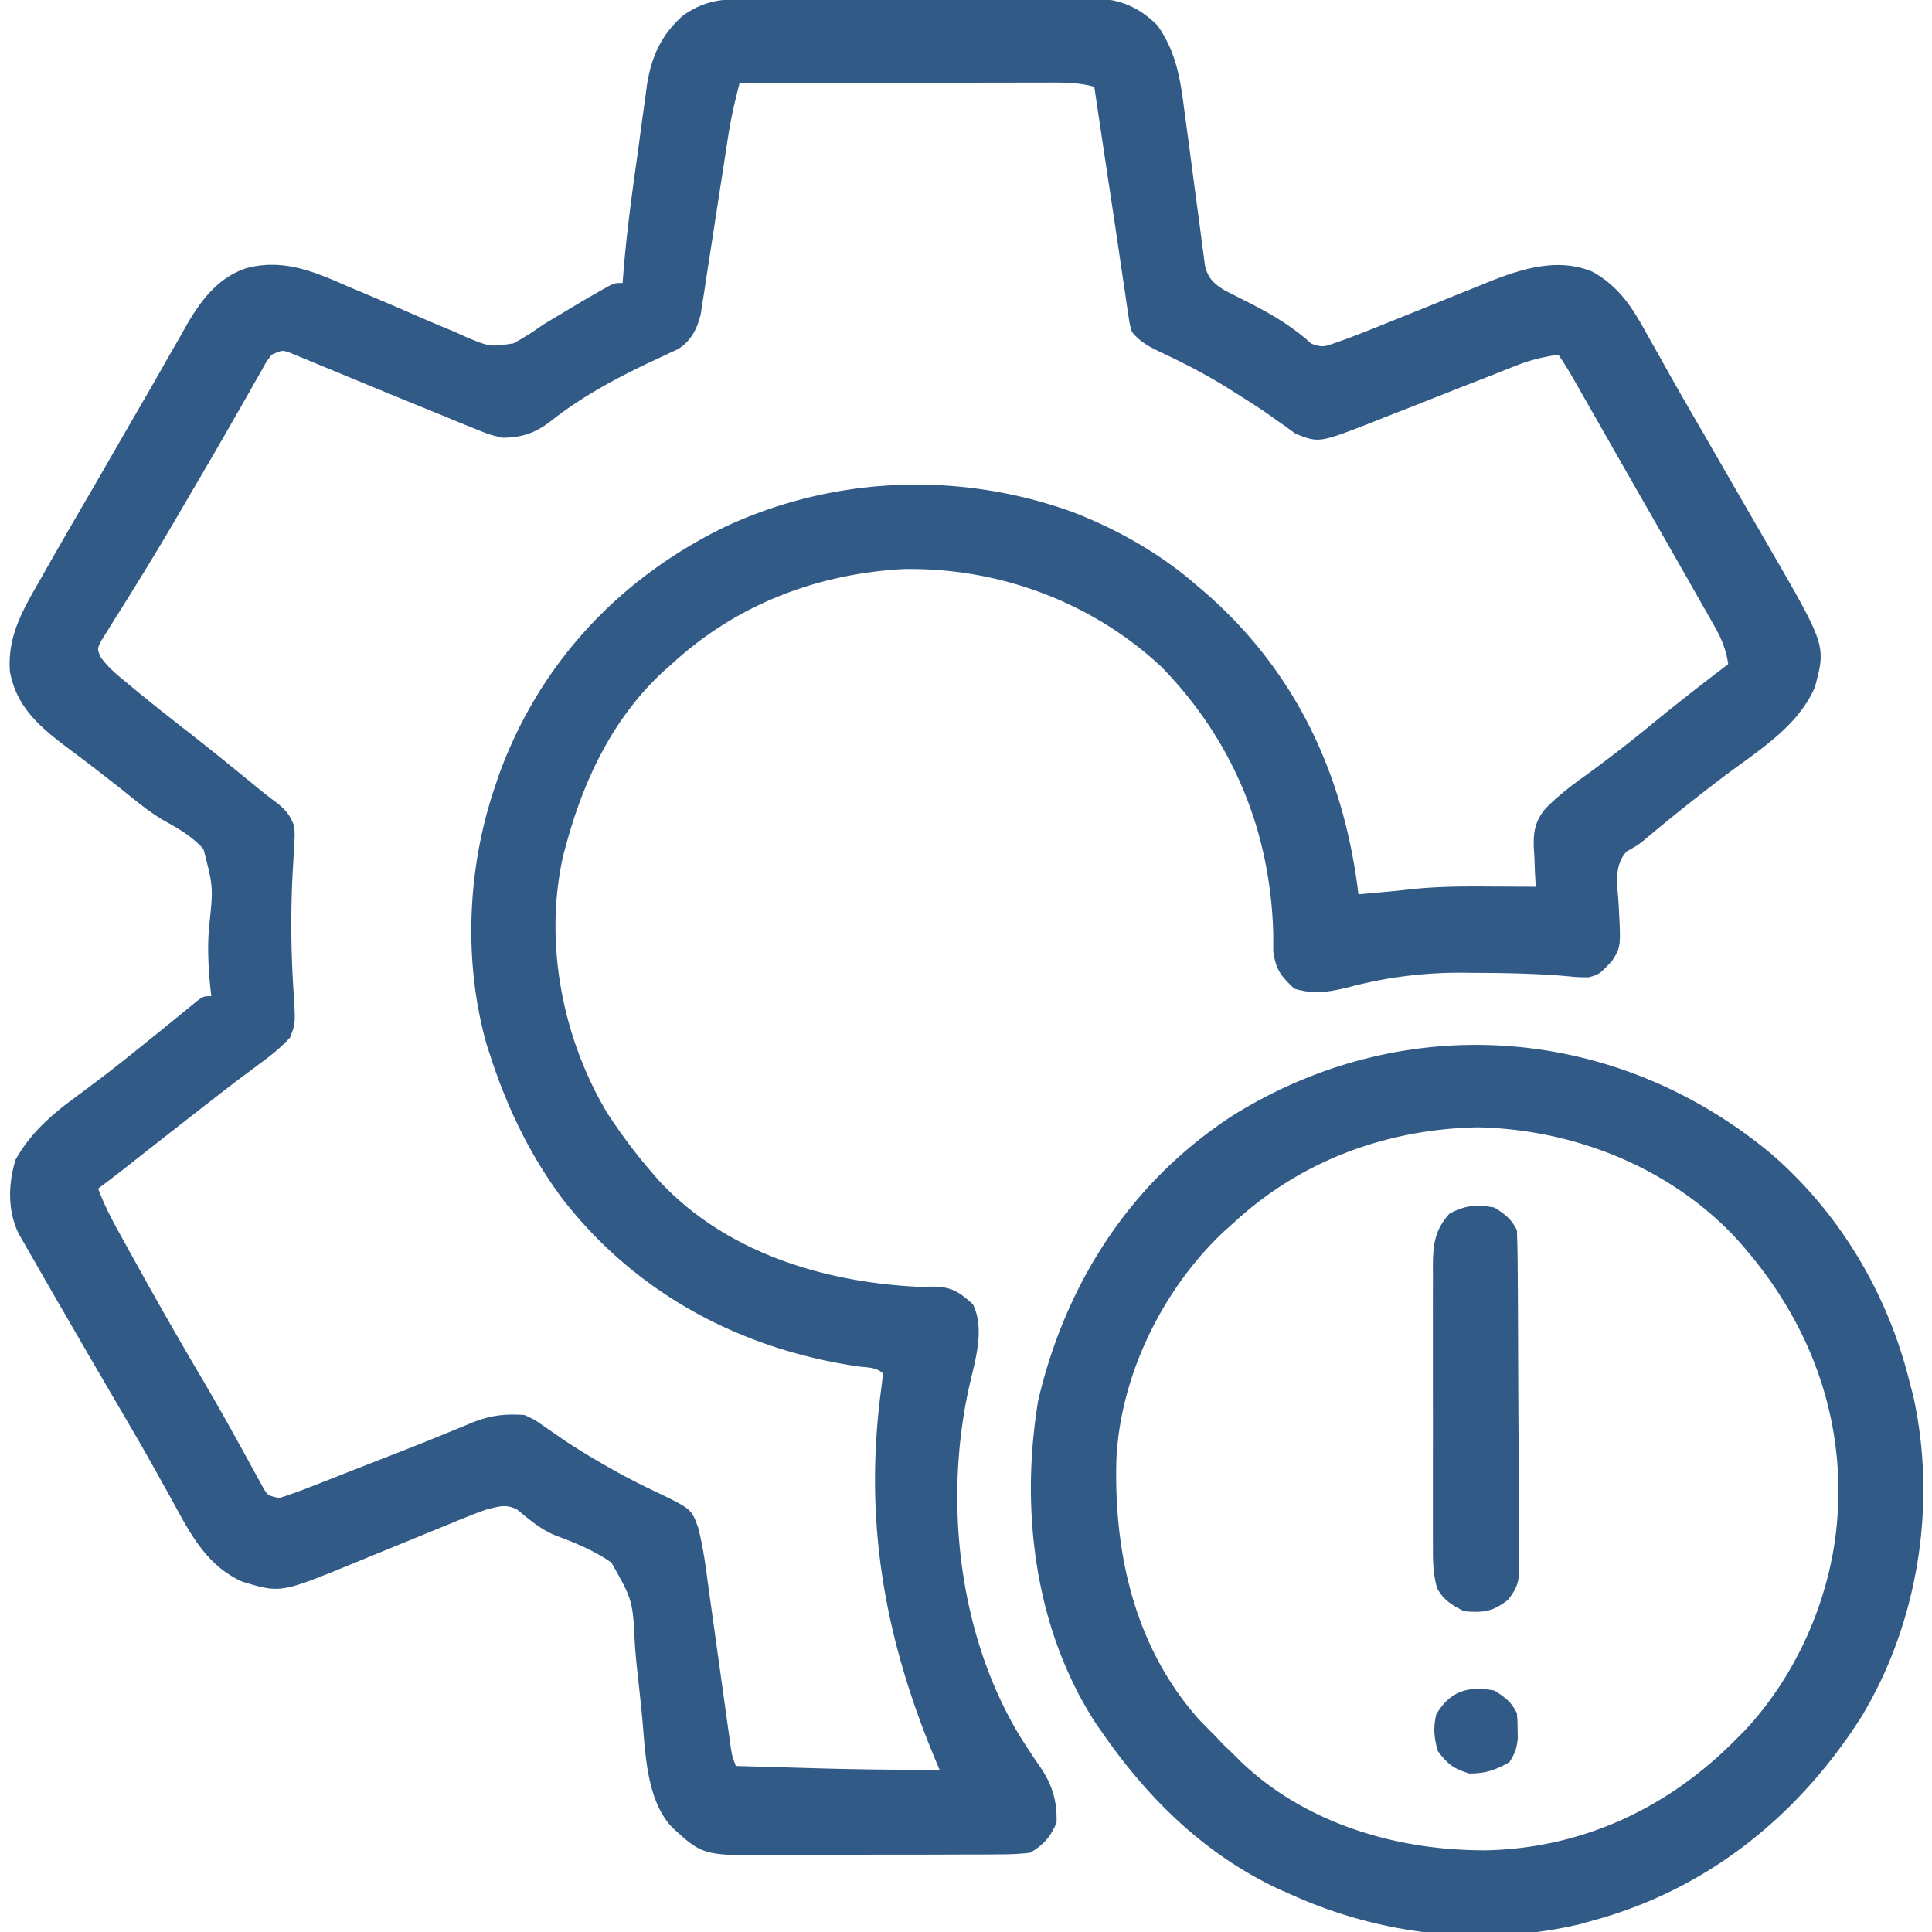
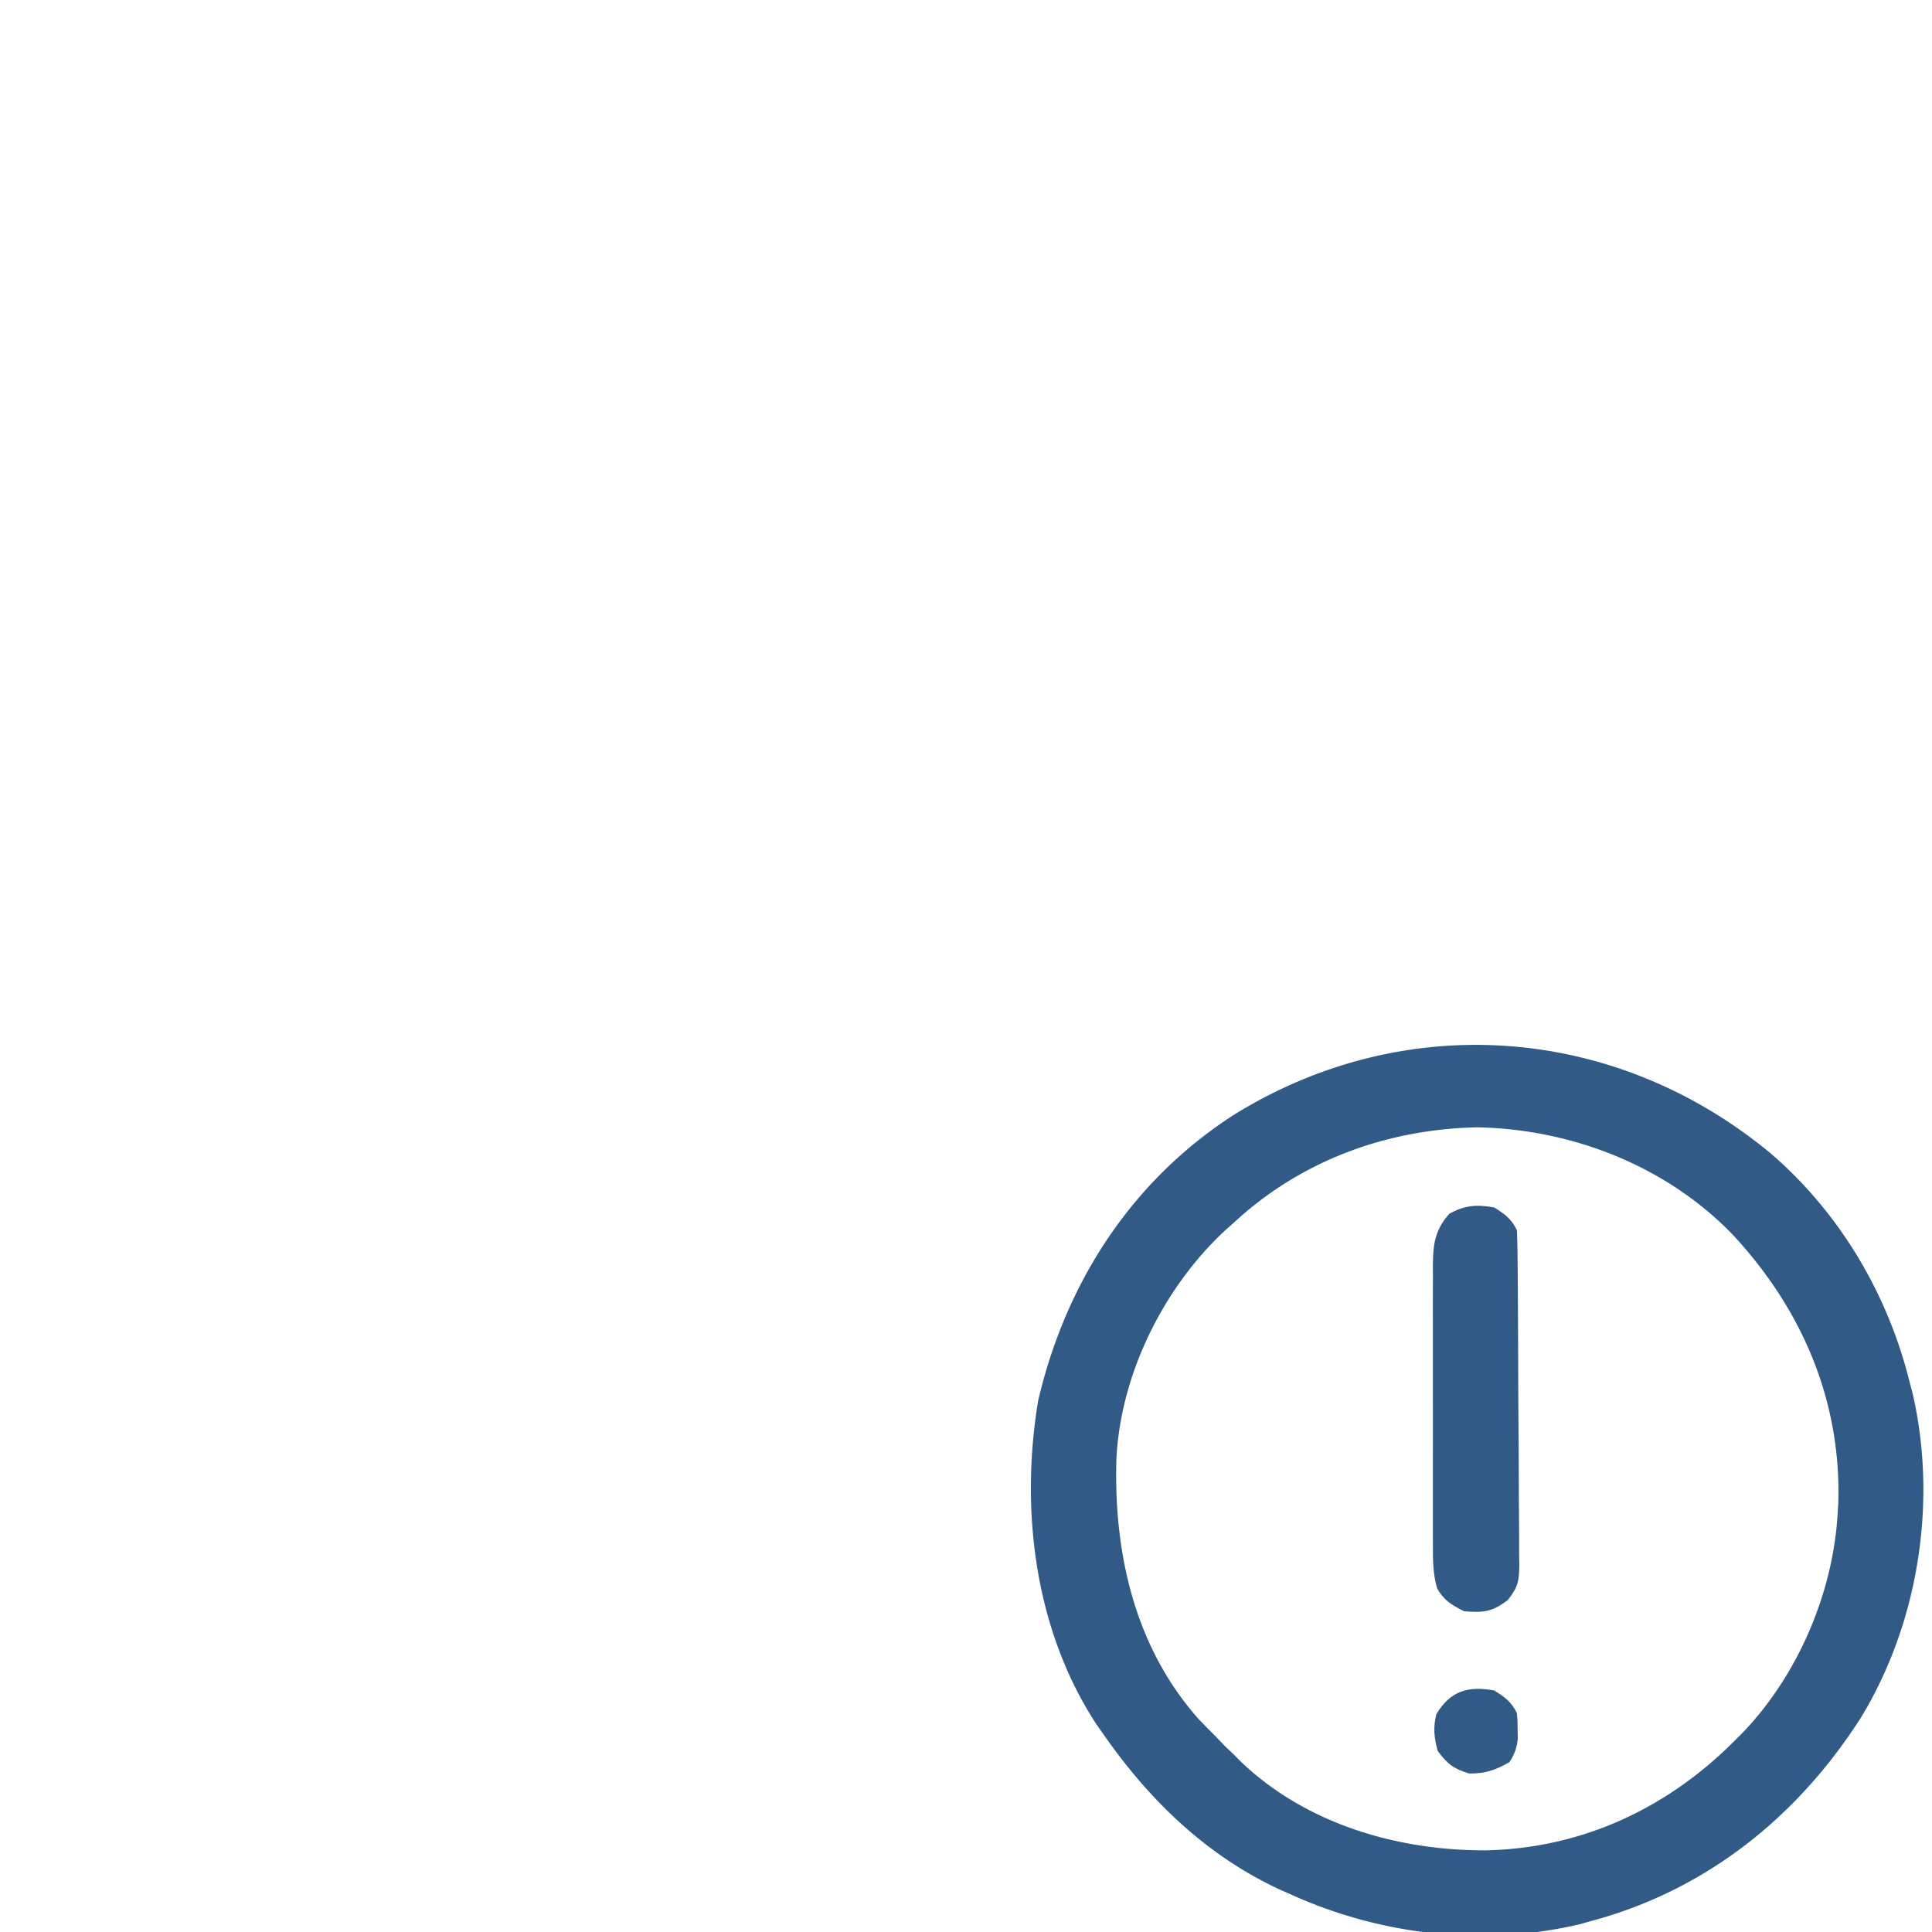
<svg xmlns="http://www.w3.org/2000/svg" width="512" height="512" fill="#315A86">
-   <path d="M199.263-.29l3.126-.02c3.408-.02 6.816-.024 10.224-.026l7.118-.02c4.974-.012 9.948-.016 14.922-.015 6.366 0 12.73-.027 19.096-.061 4.901-.022 9.802-.026 14.703-.025 2.346-.003 4.693-.012 7.039-.027 3.286-.02 6.572-.014 9.858-.002l2.92-.034c7.699.072 13.052 1.84 18.544 7.332 5.037 7.342 6.017 14.314 7.125 23.016.34 2.516.682 5.031 1.023 7.547.436 3.289.87 6.578 1.3 9.868.586 4.488 1.191 8.974 1.802 13.46l.454 3.599.456 3.328.383 2.93c.894 3.385 2.463 4.724 5.386 6.496l1.918.96c.707.36 1.413.722 2.14 1.094l2.263 1.14c6.05 3.074 11.389 6.256 16.468 10.828 2.947 1.1 3.613.748 6.505-.274l2.434-.86c4.173-1.557 8.304-3.206 12.428-4.885 1.88-.757 3.76-1.513 5.641-2.268a2420.14 2420.14 0 008.754-3.542 1722.9 1722.9 0 018.543-3.44l2.593-1.067C403.283 71.22 412.796 68.194 422 72c7.197 4.01 10.698 9.673 14.563 16.75 1.22 2.164 2.442 4.328 3.664 6.492l1.883 3.382c3.051 5.45 6.195 10.847 9.328 16.251l3.742 6.496c2.625 4.558 5.256 9.112 7.89 13.664l2.026 3.503c1.268 2.191 2.536 4.382 3.806 6.573 15 25.951 15 25.951 12.098 36.889-4.485 10.64-15.383 17.133-24.26 23.85-7.175 5.438-14.227 11.04-21.102 16.855C434 224 434 224 431.051 225.66c-3.474 3.964-2.405 8.669-2.113 13.715.627 11.511.627 11.511-1.684 15.227-3.38 3.596-3.38 3.596-6.254 4.398-2.906-.023-2.906-.023-6.5-.375-7.895-.642-15.769-.78-23.687-.813l-3.524-.038c-10.3-.013-20.146 1.239-30.101 3.913-5.256 1.23-8.984 1.893-14.188.313-3.564-3.398-4.836-4.895-5.566-9.82-.017-1.435-.015-2.87.004-4.305-.646-27.204-10.453-51.347-29.516-71.02-18.475-17.346-43.4-26.558-68.652-26.039-22.965 1.29-44.302 9.508-61.27 25.184l-2.316 2.04C162.407 190.368 154.644 206.73 150 224l-.691 2.496c-5.243 22.912-.384 48.377 11.566 68.379 3.69 5.678 7.68 11.017 12.125 16.125l1.602 1.855C192.224 331.823 217.925 339.711 243 341c1.475 0 2.95-.01 4.426-.031 4.82.042 6.9 1.531 10.387 4.656 3.153 6.306.79 14.341-.75 20.875-7.054 30.557-3.233 66.413 13.212 93.608 1.77 2.774 3.541 5.537 5.437 8.226 3.162 4.682 4.46 8.97 4.288 14.666-1.56 3.775-3.494 5.949-7 8-2.715.3-5.2.43-7.915.42l-2.406.026c-2.625.023-5.25.024-7.874.023l-5.494.023c-3.842.013-7.683.015-11.525.009-4.902-.006-9.804.025-14.706.065-3.786.026-7.57.029-11.356.025a604.07 604.07 0 00-5.418.03c-19.967.175-19.967.175-28.189-7.343-6.94-7.38-7.065-20.052-7.984-29.665-.394-4.097-.85-8.186-1.306-12.276a229.267 229.267 0 01-.568-6.326c-.577-11.931-.577-11.931-6.232-21.919-4.628-3.198-9.59-5.253-14.847-7.19-3.893-1.611-6.85-4.14-10.075-6.82-3.075-1.58-4.731-.861-8.105-.082-3.213 1.12-6.349 2.41-9.492 3.71l-2.742 1.119a2992.532 2992.532 0 00-8.641 3.546c-2.873 1.176-5.746 2.351-8.62 3.525-1.784.73-3.567 1.46-5.349 2.194-19.817 8.133-19.817 8.133-29.937 5.062C54.327 414.746 50.03 405.642 45 396.5a5093.573 5093.573 0 00-3.445-6.168l-1.779-3.181c-2.83-5.02-5.738-9.992-8.651-14.964a4941.192 4941.192 0 01-15.187-26.125l-1.877-3.247A2927.778 2927.778 0 019 334l-1.507-2.61-1.364-2.394-1.181-2.06c-2.995-6.116-2.77-13.24-.823-19.624 3.974-7.02 9.369-11.776 15.813-16.5 1.511-1.13 3.021-2.264 4.53-3.398l2.294-1.718c3.441-2.608 6.812-5.301 10.176-8.009l1.86-1.491c2.773-2.229 5.535-4.47 8.288-6.723l2.727-2.223 2.332-1.922C54 264 54 264 56 264l-.247-2.183c-.544-5.436-.801-10.62-.358-16.07 1.153-10.65 1.153-10.65-1.475-20.732-3.011-3.408-6.818-5.53-10.755-7.723-3.999-2.386-7.538-5.386-11.165-8.292a1605.474 1605.474 0 00-4.574-3.57l-2.244-1.747a483.989 483.989 0 00-6.264-4.738c-7.653-5.754-14.518-11.048-16.297-21.082C1.927 168.216 6.397 161.083 11 153l1.61-2.842c3.752-6.604 7.564-13.17 11.393-19.73 2.597-4.46 5.17-8.933 7.74-13.408 2.472-4.296 4.957-8.583 7.442-12.872 1.814-3.146 3.608-6.302 5.4-9.46 1.138-1.98 2.276-3.96 3.415-5.938l1.526-2.724c3.785-6.528 8.333-12.518 15.787-14.964 9.755-2.59 17.976.92 26.87 4.84 2.332.983 4.665 1.964 6.999 2.944 3.64 1.543 7.273 3.1 10.893 4.69 3.52 1.538 7.06 3.018 10.609 4.491 1.07.488 2.142.975 3.246 1.477 5.935 2.418 5.935 2.418 12.101 1.508 2.811-1.515 5.365-3.168 7.969-5.012a410.826 410.826 0 015.125-3.063l2.445-1.48a353.575 353.575 0 017.43-4.332l2.188-1.242C163 75 163 75 165 75l.168-2.225c.813-10.31 2.175-20.51 3.624-30.749.306-2.19.604-4.381.895-6.574.425-3.2.874-6.396 1.329-9.593l.376-2.942c1.136-7.666 3.734-13.594 9.608-18.792 6.073-4.301 11.023-4.422 18.263-4.416zM196 22c-1.201 4.649-2.283 9.219-3.006 13.97l-.516 3.346-.537 3.54-1.17 7.51c-.608 3.922-1.212 7.846-1.81 11.77a2836.53 2836.53 0 01-1.77 11.407l-.53 3.558-.526 3.318-.446 2.908c-1.013 3.93-2.45 6.845-5.859 9.123l-2.514 1.163-2.794 1.332-2.96 1.367c-9.13 4.383-17.564 8.963-25.55 15.254-4.169 3.244-7.782 4.418-13.012 4.434-3.514-.9-3.514-.9-7.137-2.379l-2.042-.815A606.01 606.01 0 01117 110l-5.178-2.109c-6.519-2.657-13.03-5.33-19.53-8.033-2.788-1.158-5.58-2.304-8.374-3.448l-2.585-1.085-2.39-.973-2.095-.867c-2.056-.72-2.056-.72-4.848.515-1.446 1.906-1.446 1.906-2.758 4.328l-1.619 2.818-1.748 3.104c-1.264 2.205-2.528 4.41-3.793 6.613l-2.017 3.534c-3.105 5.429-6.269 10.823-9.434 16.217-1.069 1.824-2.134 3.65-3.2 5.477-3.564 6.103-7.185 12.163-10.915 18.167-.715 1.158-1.43 2.316-2.143 3.475a596.716 596.716 0 01-4.08 6.501l-1.805 2.926-1.608 2.551c-1.14 2.25-1.14 2.25-.195 4.44 1.961 2.758 4.465 4.788 7.065 6.911l1.749 1.454c4.615 3.814 9.313 7.522 14.037 11.201 6.678 5.206 13.24 10.554 19.785 15.927a158.463 158.463 0 004.519 3.485c2.272 1.968 3.085 3.101 4.16 5.871.12 2.52.12 2.52-.059 5.383l-.171 3.251-.207 3.491a266.732 266.732 0 00.295 32.56c.442 7.531.442 7.531-.987 11.264-2.294 2.514-4.69 4.467-7.433 6.488l-3.508 2.625-1.911 1.422c-3.69 2.77-7.32 5.616-10.956 8.453l-2.306 1.794a3214.32 3214.32 0 00-16.343 12.806A361.643 361.643 0 0126 315c1.45 3.852 3.218 7.385 5.203 10.988l.952 1.731c1.028 1.867 2.061 3.73 3.095 5.593l1.078 1.95a1204.089 1204.089 0 0016.567 29.007 657.09 657.09 0 018.761 15.297l1.796 3.235a892.785 892.785 0 013.375 6.156l1.528 2.758 1.333 2.441c1.26 2.154 1.26 2.154 4.312 2.844a119.09 119.09 0 008.191-2.938l2.481-.962a1668.13 1668.13 0 007.89-3.1 46859.507 46859.507 0 0012.818-5 719.745 719.745 0 0012.631-5.063l2.433-.988c1.502-.61 3-1.232 4.492-1.867 4.911-1.98 8.764-2.467 14.064-2.082 2.73 1.25 2.73 1.25 5.188 3l2.843 1.941L150 382c7.629 4.945 15.319 9.328 23.532 13.21 9.706 4.66 9.706 4.66 11.483 9.626 1.463 5.569 2.115 11.297 2.895 16.992l.522 3.715c.549 3.902 1.09 7.804 1.63 11.707.545 3.917 1.092 7.834 1.641 11.75.342 2.433.68 4.867 1.015 7.302l.466 3.328.405 2.93c.368 2.569.368 2.569 1.411 5.44 4.958.146 9.916.288 14.874.427 1.679.048 3.357.096 5.035.146 11.368.334 22.719.493 34.091.427l-.839-1.978c-13.827-32.864-19.45-64.282-14.5-99.9L234 364c-1.782-1.782-4.28-1.55-6.674-1.9-31.188-4.58-58.97-19.413-78.382-44.56-8.538-11.507-14.516-23.955-18.944-37.54l-.96-2.934c-6.268-21.874-5.257-46.591 1.96-68.066l1.09-3.273c10.65-29.621 31.75-52.321 59.98-66.08 28.971-13.521 62.116-14.793 92.18-3.96 11.825 4.575 23.175 10.985 32.75 19.313l2.445 2.082C343.548 178.126 356.213 205.519 360 237a7319.454 7319.454 0 007.617-.684c1.841-.172 3.682-.352 5.518-.572 7.174-.824 14.275-.859 21.49-.807l3.621.014c2.918.012 5.836.028 8.754.049-.07-1.146-.14-2.292-.21-3.473-.057-1.53-.112-3.06-.165-4.59l-.152-2.279c-.112-4.316.315-6.974 3.09-10.365 3.301-3.384 6.969-6.182 10.812-8.918a370.419 370.419 0 0016.813-13C444.016 186.769 450.96 181.339 458 176c-.593-3.918-1.784-6.783-3.738-10.219l-1.717-3.04-1.857-3.241-1.92-3.387A3491.66 3491.66 0 00443 146a3981.544 3981.544 0 00-8.766-15.355c-2.496-4.353-4.984-8.711-7.468-13.07a99120.016 99120.016 0 00-5.464-9.585l-3.029-5.31c-.583-1.024-1.166-2.048-1.768-3.102A110.904 110.904 0 00413 94c-4.015.57-7.545 1.44-11.312 2.934l-3.065 1.203c-1.078.43-2.157.858-3.268 1.3l-6.927 2.711a4753.981 4753.981 0 00-10.862 4.287 2642.424 2642.424 0 01-10.523 4.127l-3.249 1.301c-14.254 5.544-14.254 5.544-20.517 3.055l-2.34-1.73-2.804-1.961L335 109a387.004 387.004 0 00-7.687-4.938l-2.029-1.282c-5.535-3.443-11.247-6.407-17.144-9.18-3.225-1.534-5.873-2.817-8.14-5.6-.613-2-.613-2-.957-4.355l-.425-2.77-.43-3.063-.482-3.204c-.364-2.436-.723-4.872-1.078-7.308-.72-4.955-1.47-9.904-2.218-14.855A13619.25 13619.25 0 01290 23c-4.236-1.188-8.347-1.133-12.716-1.114h-2.662c-2.9 0-5.8.009-8.7.016l-6.036.005c-5.294.003-10.588.013-15.881.024-5.403.01-10.805.015-16.208.02-10.6.01-21.198.028-31.797.049z" />
  <path d="M469.355 305.75C487.503 321.404 500.226 342.81 506 366l.96 3.672c6.451 28.522 1.453 60.433-13.76 85.445-16.727 26.251-40.91 45.7-71.2 53.883l-3.438.965c-25.61 5.989-52.805 2.853-76.562-7.965l-3.102-1.367C319.3 491.48 304.174 476.623 292 459l-1.559-2.223c-16.256-24.98-20.125-56.623-15.316-85.59 7.277-31.196 24.688-58.202 51.766-75.683 45.525-28.264 101.418-23.893 142.464 10.246zM327 324l-2.54 2.262c-16.141 15.117-27.388 37.774-28.582 60.01-.82 25.074 4.758 50.22 21.872 69.415A266.448 266.448 0 00322 460l2.5 2.625L327 465l1.738 1.758c17.35 16.664 41.887 23.798 65.491 23.593 25.482-.664 48.034-11.379 65.771-29.351l2.238-2.242C476.654 443.475 485.811 421.93 487 401l.16-2.55c.869-27.309-9.723-51.738-28.16-71.45-17.59-18.088-42.487-27.764-67.5-28.25-24.053.494-46.776 8.84-64.5 25.25z" />
  <path d="M396 320c2.87 1.794 4.491 2.983 6 6 .12 2.963.178 5.904.193 8.868l.025 2.785c.025 3.05.041 6.098.055 9.148l.017 3.151c.026 5.504.046 11.008.06 16.513.017 5.69.062 11.379.112 17.069.034 4.37.046 8.741.051 13.112.007 2.098.022 4.195.046 6.293.032 2.935.032 5.869.024 8.804l.05 2.628c-.045 4.404-.2 6.089-3.044 9.645-4.082 3.129-6.416 3.415-11.589 2.984-3.256-1.659-5.379-2.865-7.152-6.103-1.13-3.861-1.127-7.57-1.107-11.555l-.01-2.609c-.01-2.838-.003-5.676.003-8.514l-.005-5.93c-.003-4.138 0-8.277.01-12.416.012-5.303.005-10.606-.007-15.909-.007-4.08-.005-8.16 0-12.24.002-1.955 0-3.91-.005-5.866-.005-2.733.003-5.466.014-8.2l-.012-2.443c.042-5.58.587-9.327 4.334-13.527 4.027-2.314 7.391-2.528 11.937-1.688zM396 448c2.87 1.794 4.491 2.983 6 6 .168 2.023.168 2.023.188 4.375l.042 2.336c-.26 2.58-.817 4.119-2.23 6.289-3.744 2.129-6.306 3-10.625 3-4.154-1.23-5.804-2.522-8.375-6-.967-3.61-1.22-6.05-.375-9.688 3.714-6.246 8.489-7.584 15.375-6.312z" />
</svg>